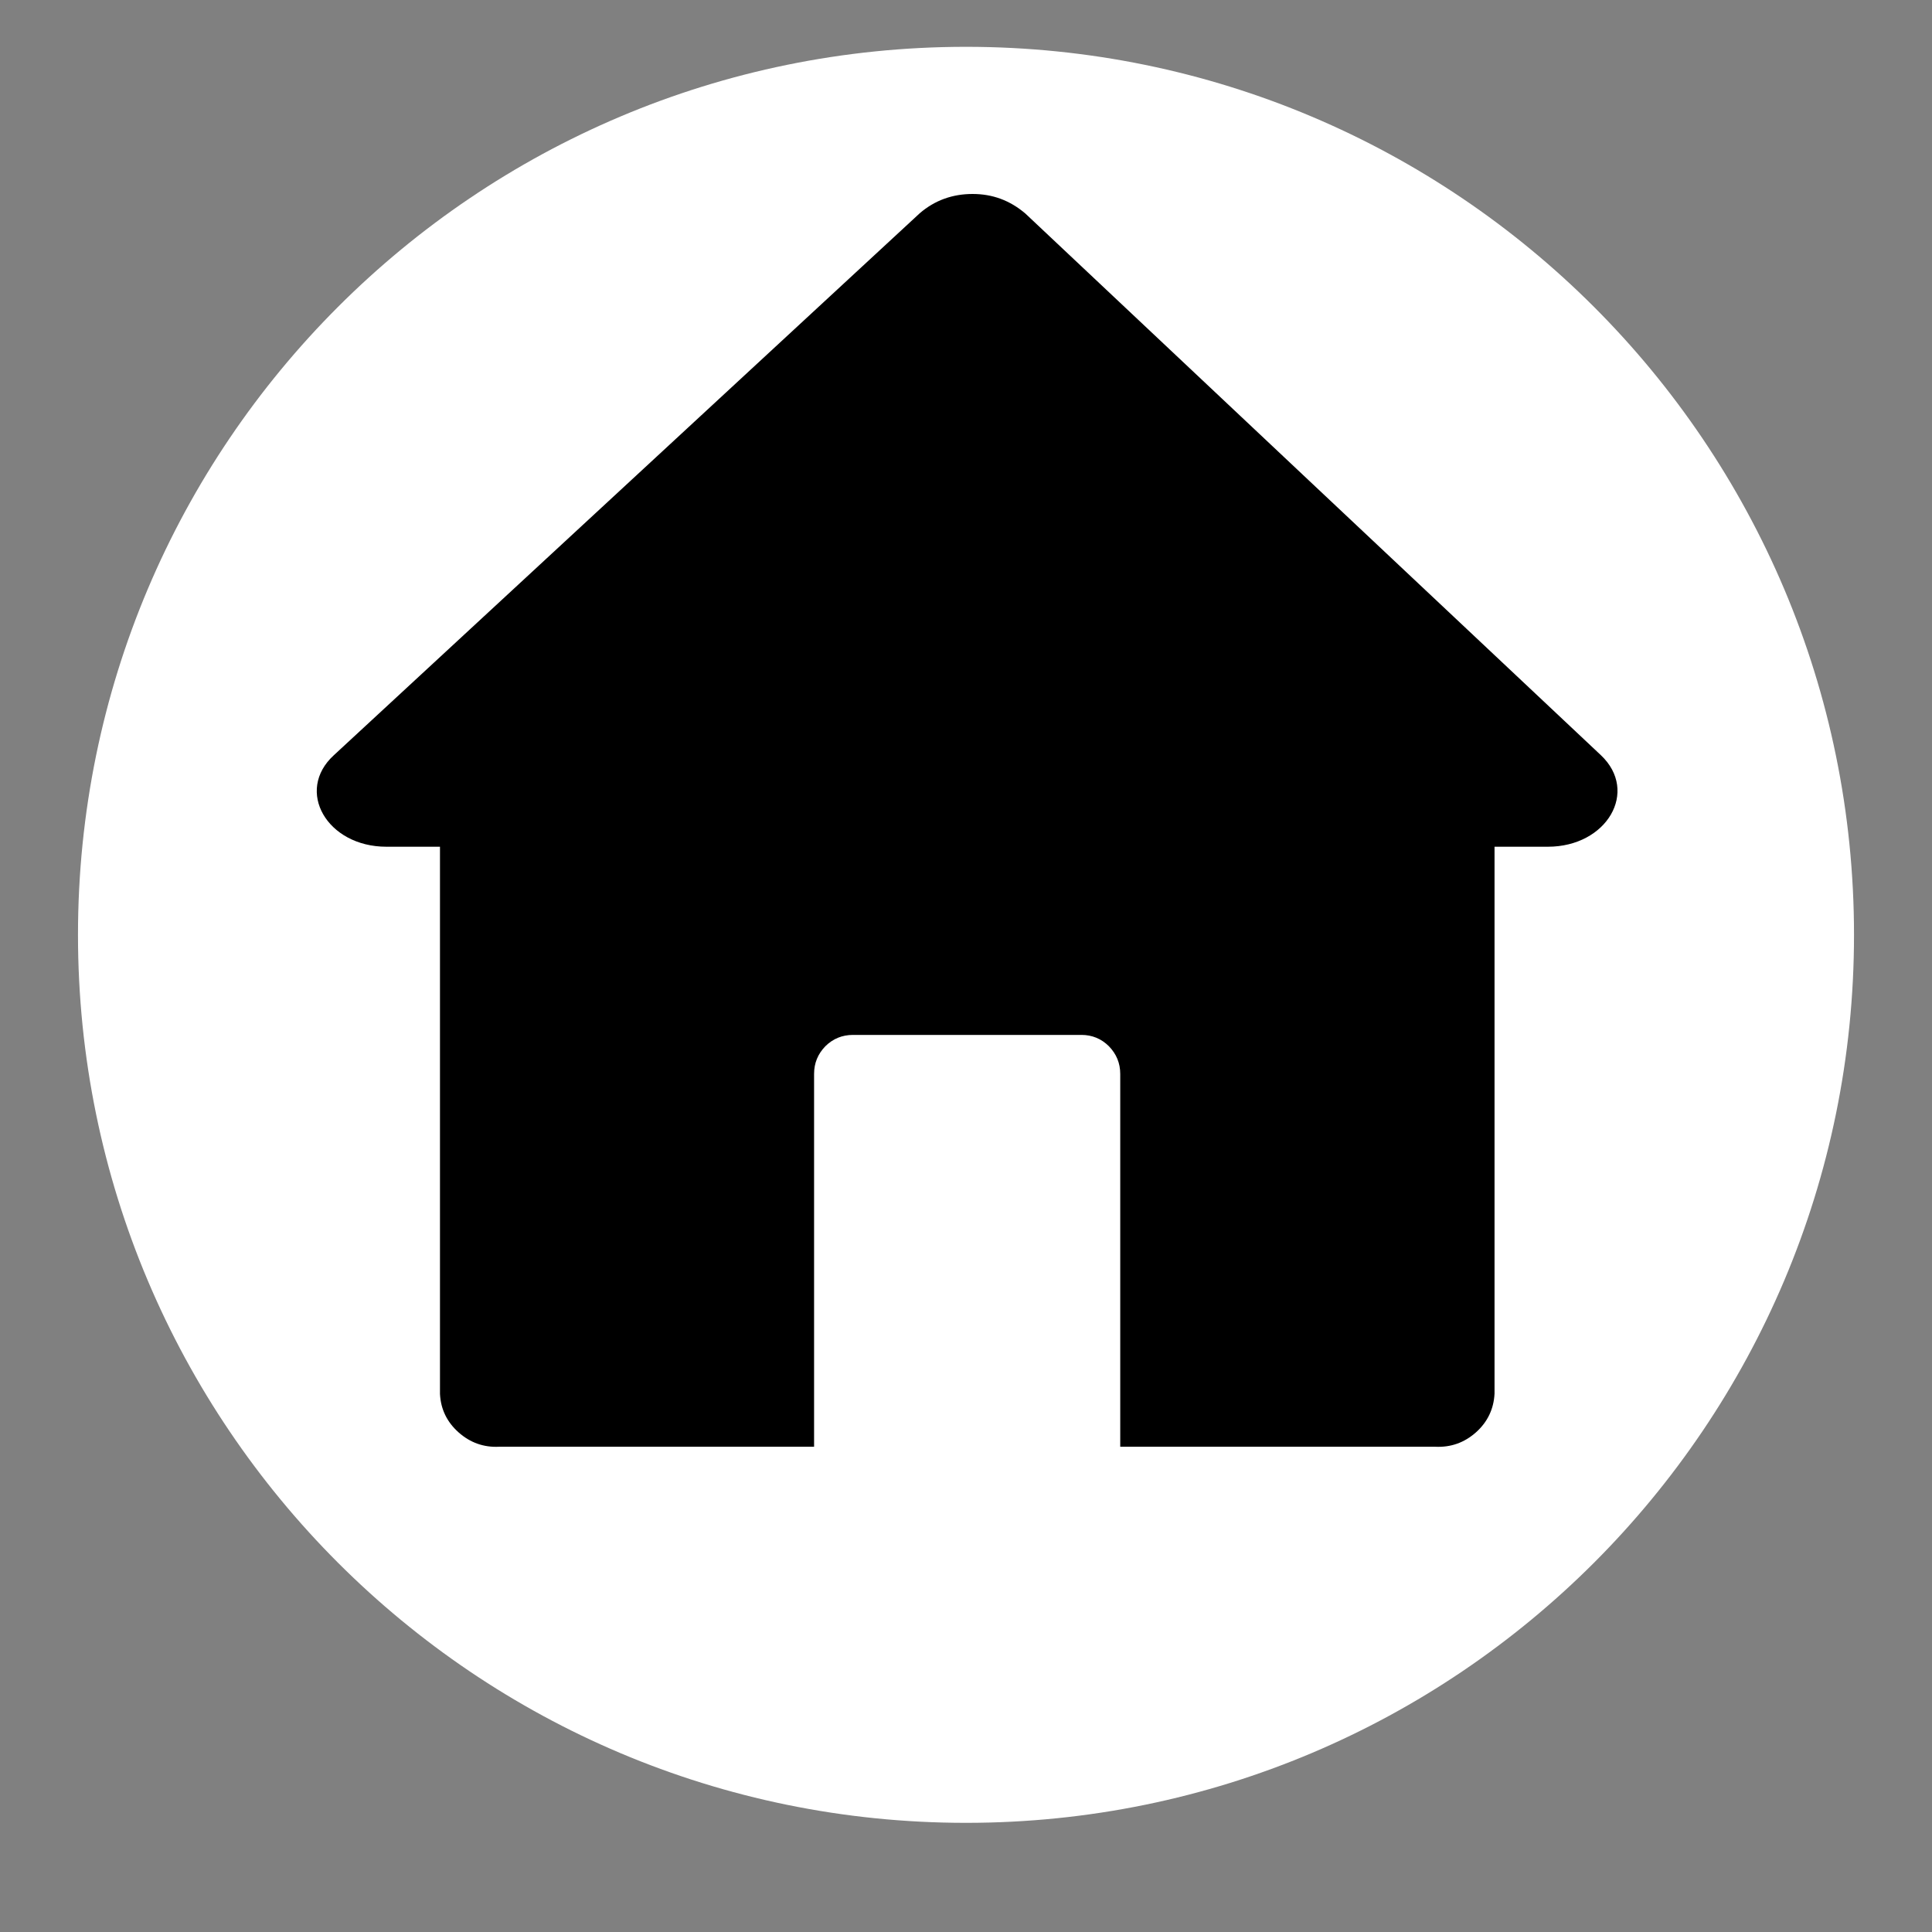
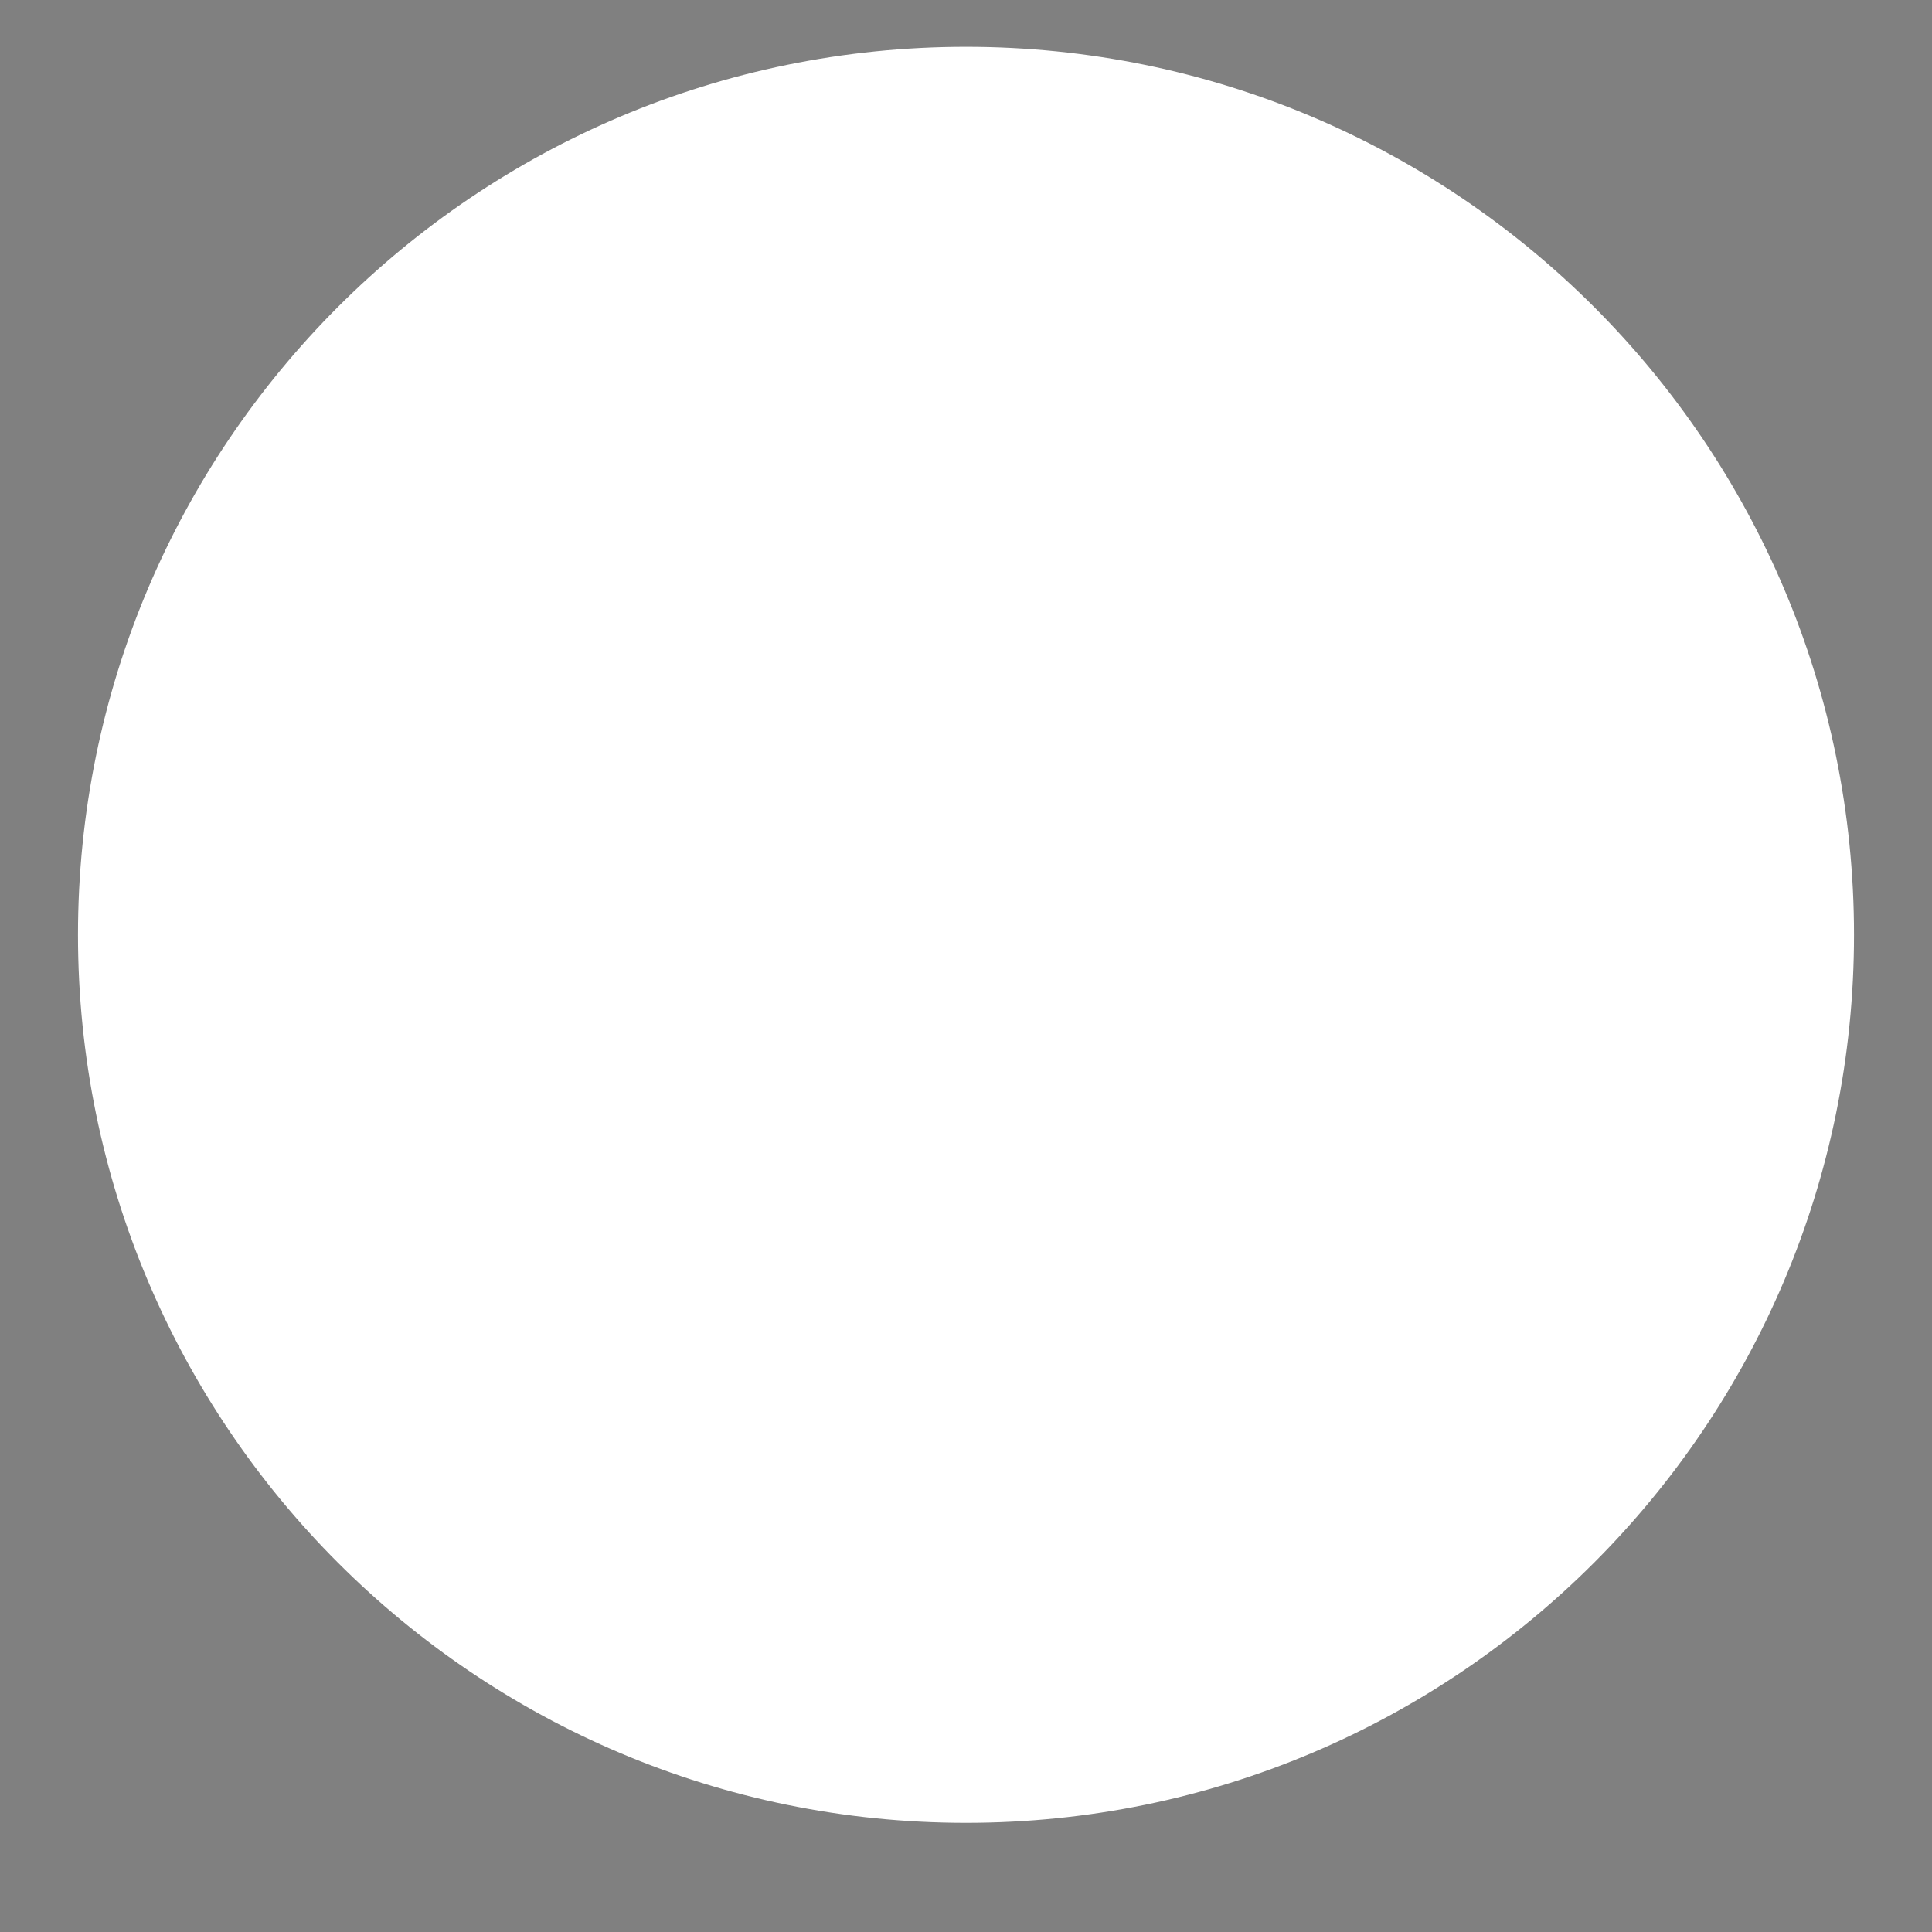
<svg xmlns="http://www.w3.org/2000/svg" width="40" zoomAndPan="magnify" viewBox="0 0 30 30" height="40" preserveAspectRatio="xMidYMid meet" version="1.0">
  <rect x="0" y="0" width="30" height="30" fill="#808080" stroke="none" />
  <defs>
    <clipPath id="00820af7dd">
      <path d="M 9.195 8.711 L 20.805 8.711 L 20.805 20.324 L 9.195 20.324 Z M 9.195 8.711 " clip-rule="nonzero" />
    </clipPath>
    <clipPath id="8e9b905c14">
      <path d="M 1.211 0.727 L 28.789 0.727 L 28.789 28.305 L 1.211 28.305 Z M 1.211 0.727 " clip-rule="nonzero" />
    </clipPath>
    <clipPath id="1e355629fa">
      <path d="M 15 0.727 C 7.383 0.727 1.211 6.898 1.211 14.516 C 1.211 22.133 7.383 28.305 15 28.305 C 22.617 28.305 28.789 22.133 28.789 14.516 C 28.789 6.898 22.617 0.727 15 0.727 Z M 15 0.727 " clip-rule="nonzero" />
    </clipPath>
    <clipPath id="ee59c9746e">
-       <path d="M 4.516 3 L 25.562 3 L 25.562 22.5 L 4.516 22.5 Z M 4.516 3 " clip-rule="nonzero" />
-     </clipPath>
+       </clipPath>
  </defs>
  <g clip-path="url(#00820af7dd)">
    <path fill="#000000" d="M 20.383 15.426 C 20.613 15.426 20.797 15.238 20.797 15.012 L 20.797 14.008 C 20.797 13.781 20.613 13.594 20.383 13.594 L 19.953 13.594 C 19.727 13.594 19.484 13.414 19.418 13.199 L 19.051 12.309 C 18.941 12.105 18.984 11.809 19.148 11.648 L 19.453 11.344 C 19.613 11.184 19.613 10.922 19.453 10.758 L 18.742 10.051 C 18.582 9.891 18.32 9.891 18.156 10.051 L 17.852 10.355 C 17.691 10.516 17.395 10.559 17.195 10.453 L 16.305 10.086 C 16.086 10.02 15.906 9.777 15.906 9.551 L 15.906 9.117 C 15.906 8.891 15.723 8.703 15.492 8.703 L 14.492 8.703 C 14.266 8.703 14.078 8.891 14.078 9.117 L 14.078 9.551 C 14.078 9.777 13.898 10.02 13.684 10.086 L 12.793 10.453 C 12.59 10.559 12.293 10.516 12.133 10.355 L 11.828 10.051 C 11.668 9.891 11.402 9.891 11.242 10.051 L 10.535 10.758 C 10.375 10.918 10.375 11.184 10.535 11.344 L 10.84 11.648 C 11 11.809 11.043 12.105 10.938 12.309 L 10.57 13.199 C 10.504 13.414 10.262 13.594 10.031 13.594 L 9.602 13.594 C 9.375 13.594 9.188 13.781 9.188 14.008 L 9.188 15.012 C 9.188 15.238 9.375 15.426 9.602 15.426 L 10.031 15.426 C 10.262 15.426 10.504 15.602 10.57 15.82 L 10.938 16.711 C 11.043 16.91 11 17.207 10.84 17.371 L 10.535 17.676 C 10.375 17.836 10.375 18.098 10.535 18.258 L 11.242 18.969 C 11.402 19.129 11.668 19.129 11.828 18.969 L 12.133 18.664 C 12.293 18.504 12.59 18.457 12.793 18.566 L 13.684 18.934 C 13.898 19 14.078 19.242 14.078 19.469 L 14.078 19.898 C 14.078 20.129 14.266 20.312 14.492 20.312 L 15.492 20.312 C 15.723 20.312 15.91 20.129 15.91 19.898 L 15.91 19.469 C 15.91 19.242 16.086 19 16.305 18.934 L 17.195 18.566 C 17.395 18.457 17.691 18.504 17.852 18.664 L 18.156 18.969 C 18.32 19.129 18.582 19.129 18.742 18.969 L 19.453 18.258 C 19.613 18.098 19.613 17.836 19.453 17.672 L 19.148 17.371 C 18.984 17.207 18.941 16.91 19.051 16.711 L 19.418 15.82 C 19.484 15.602 19.727 15.426 19.953 15.426 Z M 14.992 16.898 C 13.676 16.898 12.605 15.828 12.605 14.508 C 12.605 13.191 13.676 12.121 14.992 12.121 C 16.312 12.121 17.383 13.191 17.383 14.508 C 17.383 15.828 16.312 16.898 14.992 16.898 Z M 14.992 16.898 " fill-opacity="1" fill-rule="nonzero" />
  </g>
  <g clip-path="url(#8e9b905c14)">
    <g clip-path="url(#1e355629fa)">
      <path fill="#ffffff" d="M 1.211 0.727 L 28.789 0.727 L 28.789 28.305 L 1.211 28.305 Z M 1.211 0.727 " fill-opacity="1" fill-rule="nonzero" />
    </g>
  </g>
  <g clip-path="url(#ee59c9746e)">
    <path fill="#000000" d="M 24.035 13.148 L 23.207 13.148 L 23.207 21.641 C 23.195 21.879 23.098 22.082 22.918 22.242 C 22.738 22.402 22.527 22.477 22.285 22.465 L 17.395 22.465 L 17.395 16.676 C 17.395 16.508 17.336 16.367 17.219 16.246 C 17.102 16.129 16.957 16.07 16.793 16.07 L 13.246 16.07 C 13.078 16.07 12.934 16.129 12.816 16.246 C 12.699 16.367 12.641 16.508 12.641 16.676 L 12.641 22.465 L 7.75 22.465 C 7.512 22.477 7.301 22.402 7.121 22.242 C 6.941 22.082 6.844 21.883 6.832 21.645 L 6.832 13.148 L 6 13.148 C 5.078 13.148 4.578 12.281 5.184 11.727 L 14.281 3.312 C 14.516 3.109 14.793 3.012 15.102 3.012 C 15.414 3.012 15.684 3.113 15.922 3.316 C 18.898 6.121 21.879 8.922 24.859 11.727 C 25.453 12.289 24.953 13.148 24.035 13.148 Z M 24.035 13.148 " fill-opacity="1" fill-rule="nonzero" />
  </g>
</svg>